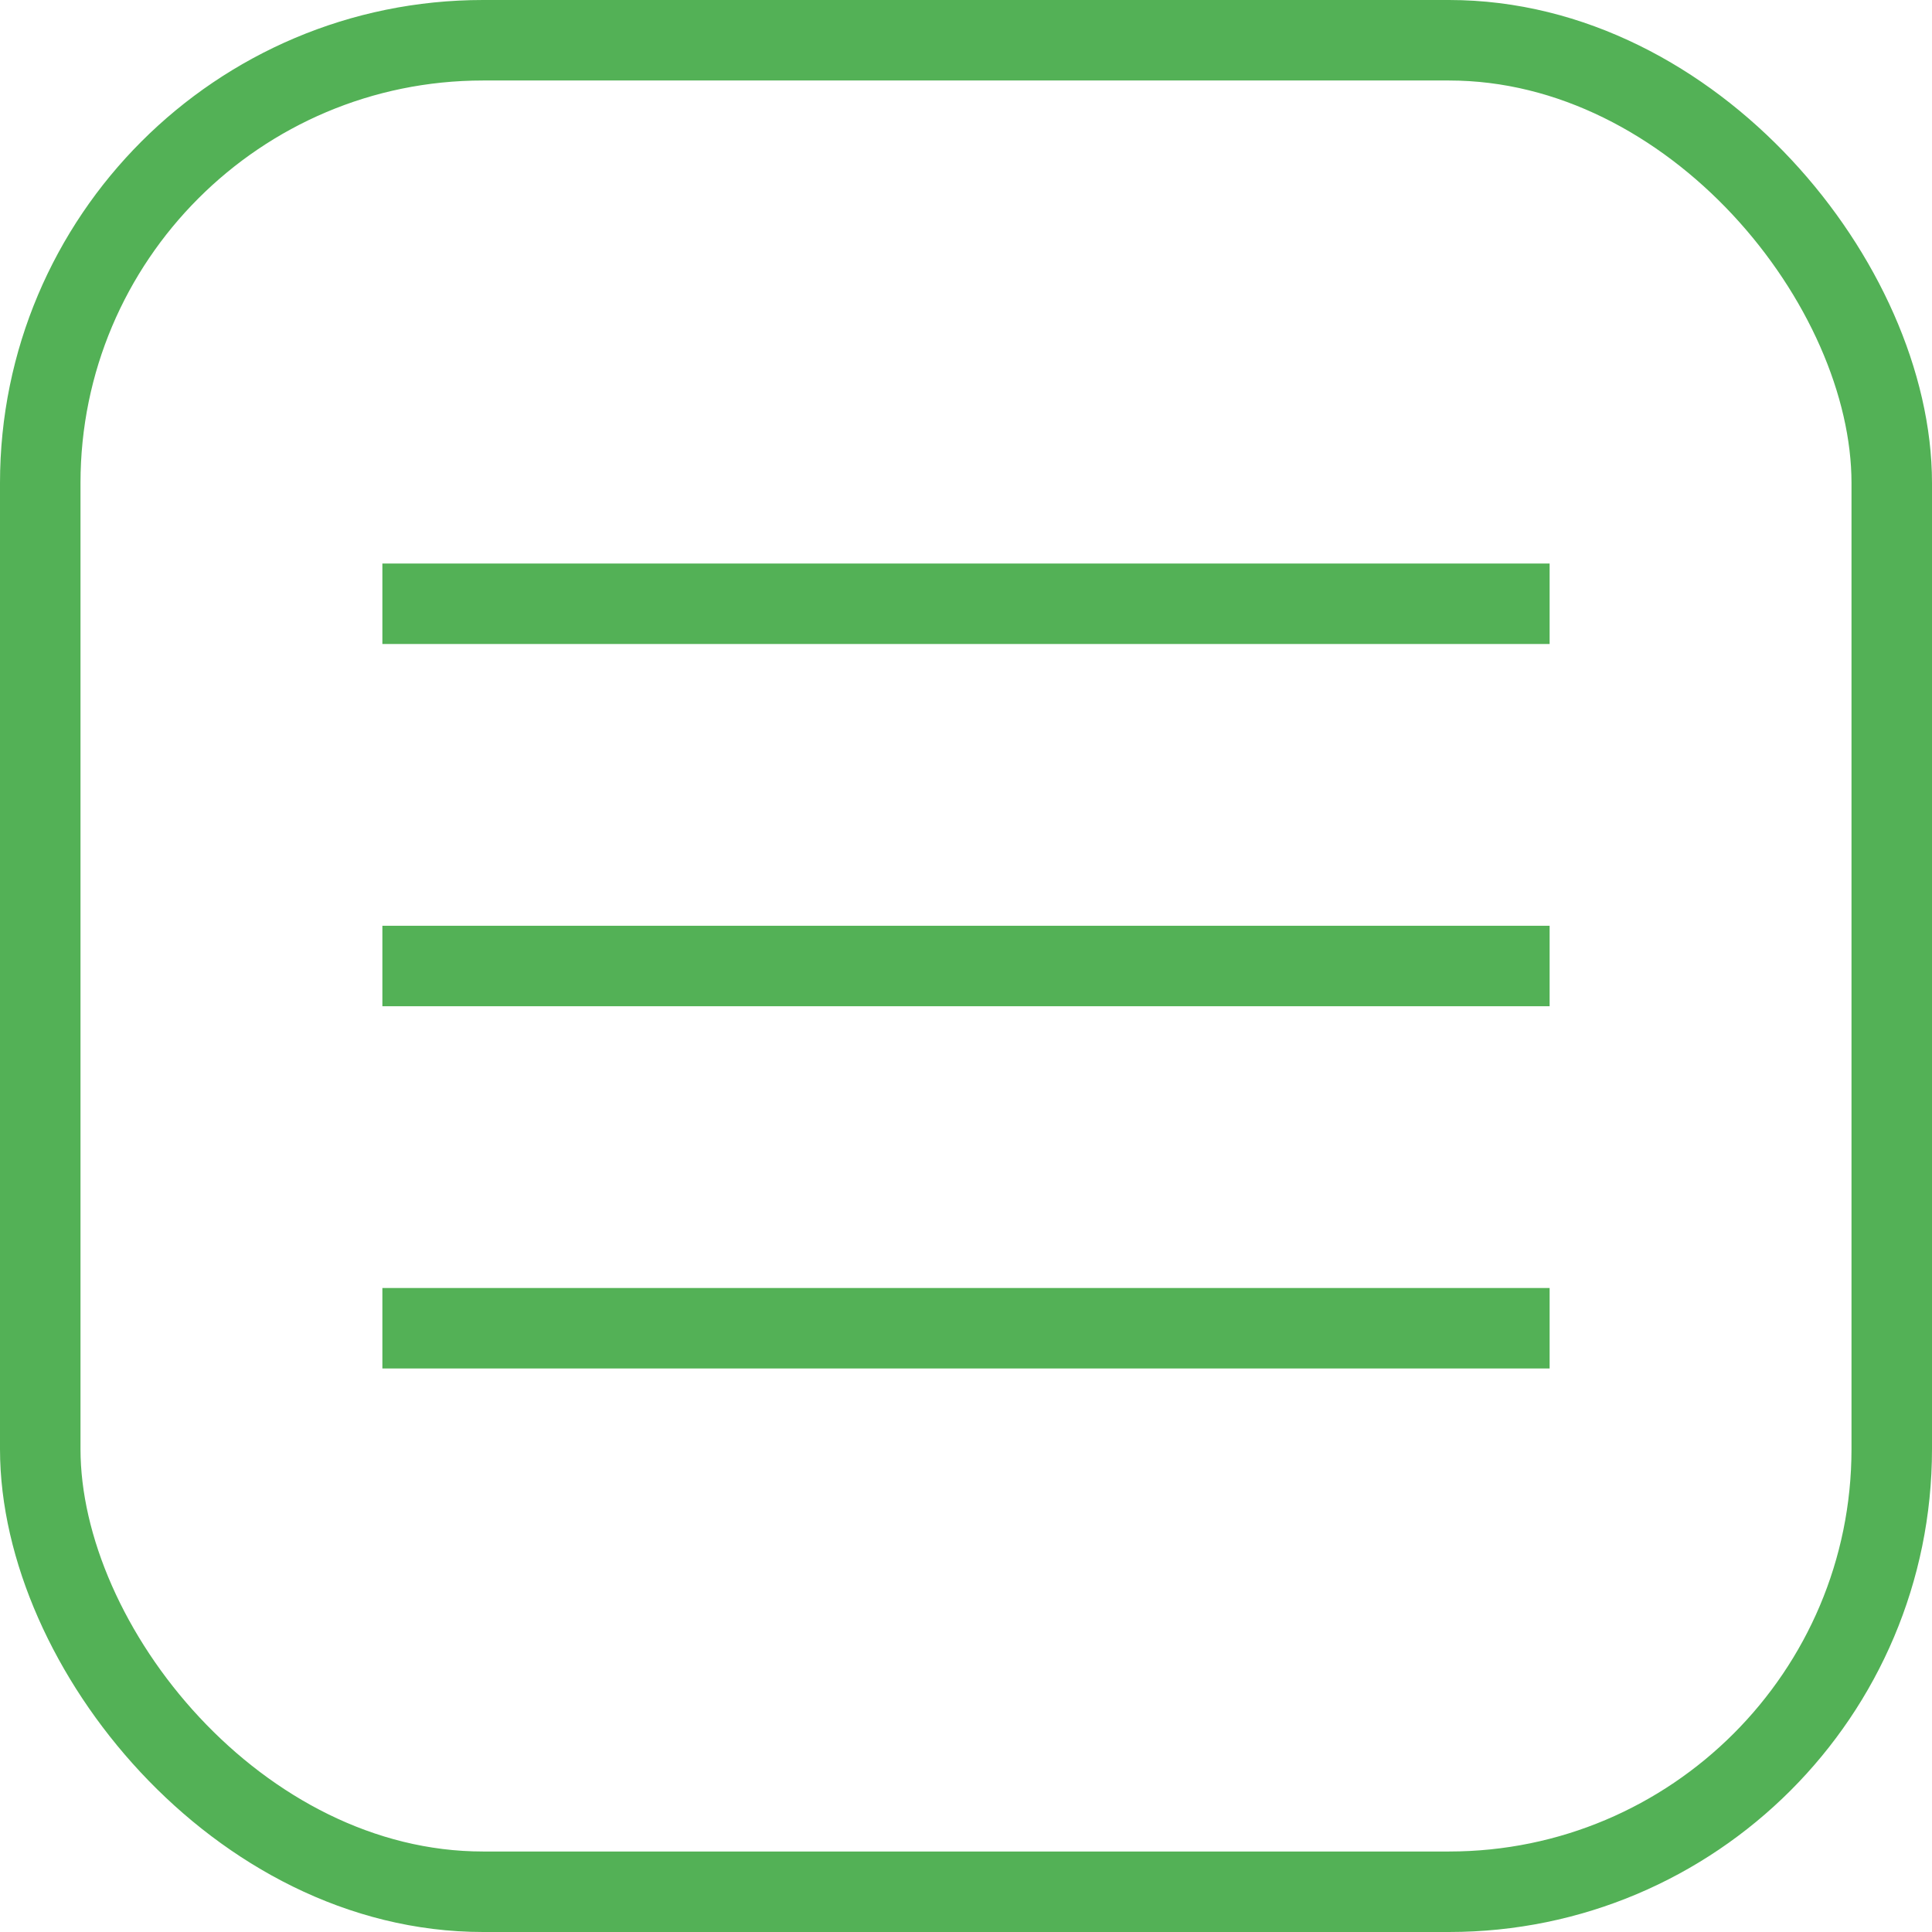
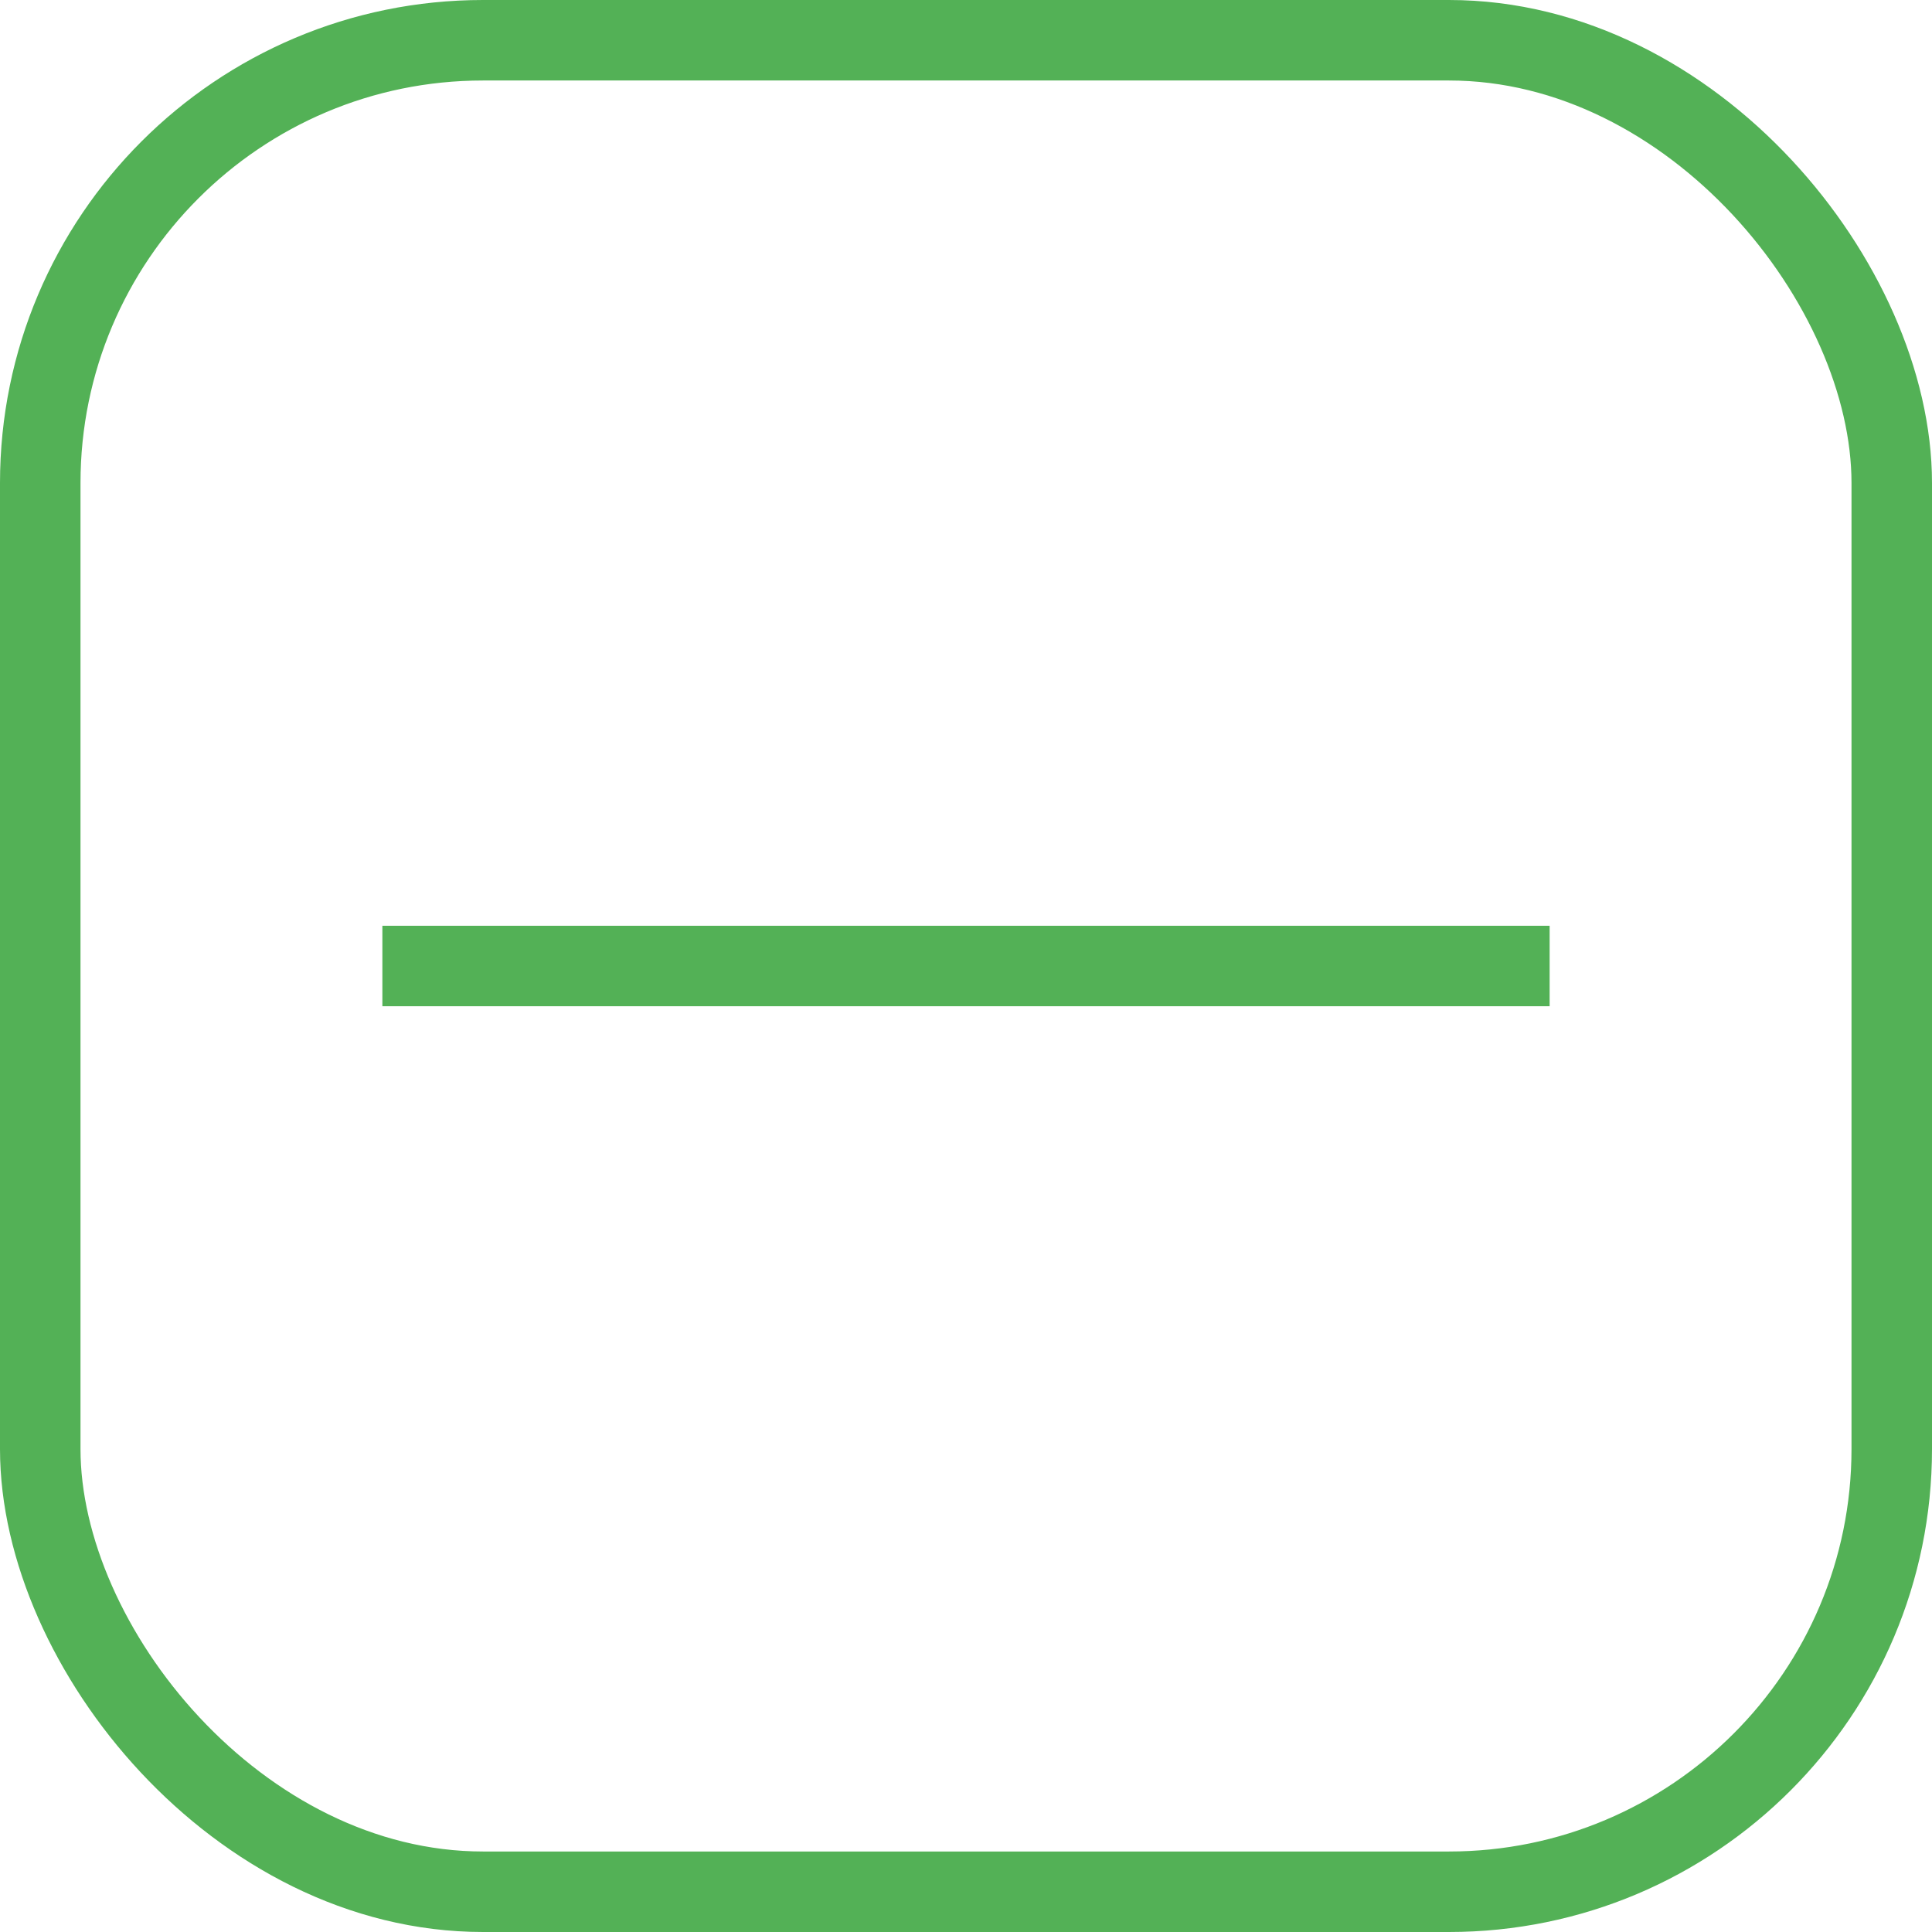
<svg xmlns="http://www.w3.org/2000/svg" width="24" height="24" viewBox="0 0 24 24" fill="none">
  <path d="M5.25 12H18.75" stroke="#53B156" stroke-linecap="square" stroke-linejoin="round" />
-   <path d="M5.25 7.5H18.75" stroke="#53B156" stroke-linecap="square" stroke-linejoin="round" />
-   <path d="M5.25 16.5H18.75" stroke="#53B156" stroke-linecap="square" stroke-linejoin="round" />
  <rect x="0.5" y="0.5" width="23" height="23" rx="5.5" stroke="#53B156" />
</svg>